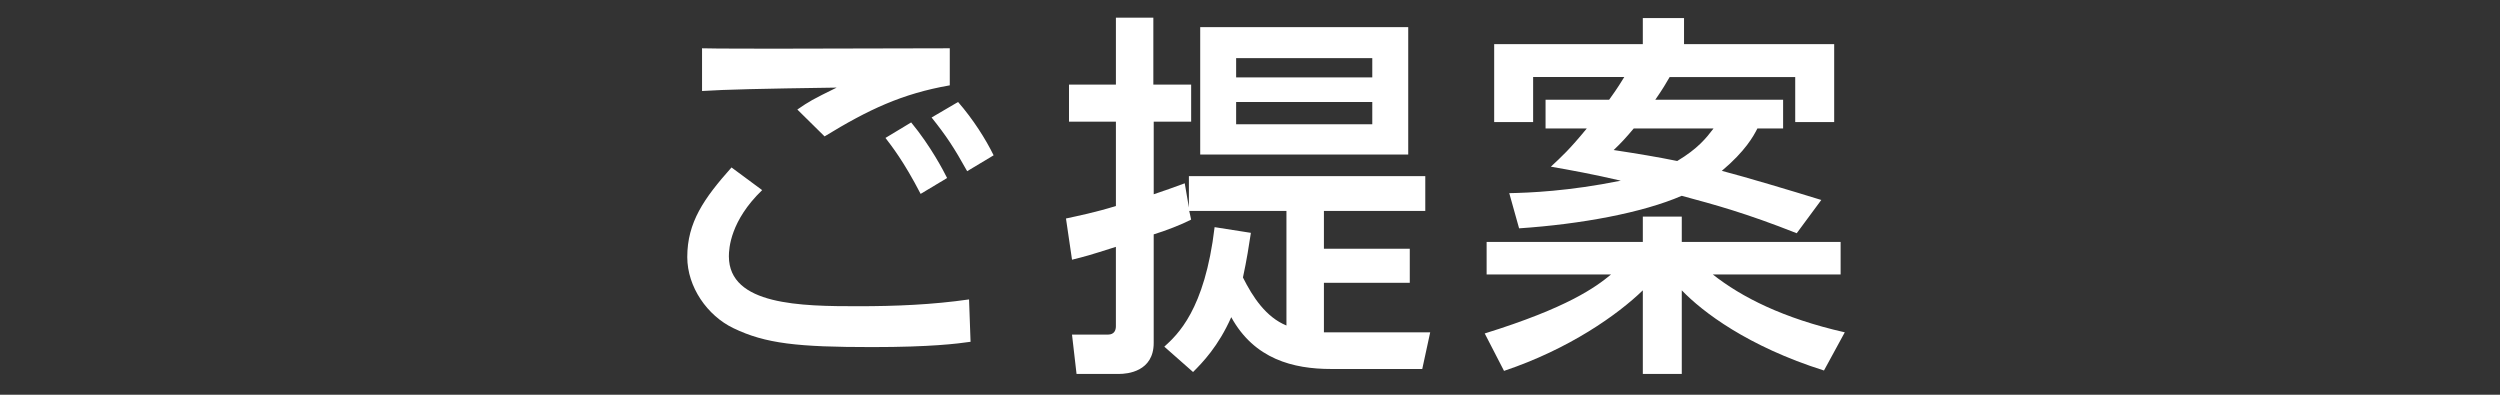
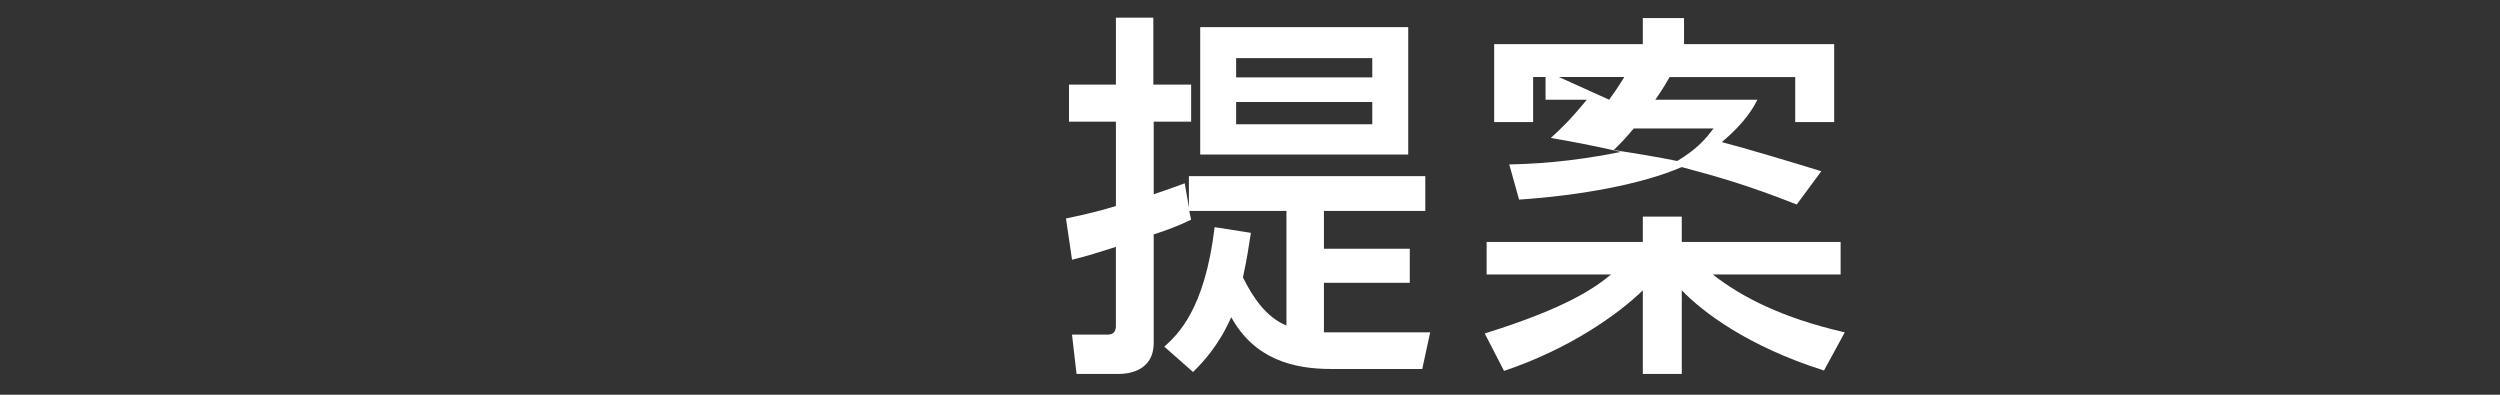
<svg xmlns="http://www.w3.org/2000/svg" enable-background="new 0 0 152 24" height="24" viewBox="0 0 152 24" width="152">
  <rect x="0" y="0" width="152" height="24" fill="#333333" stroke="none" />
  <path d="m0 0h152v24h-152z" fill="none" />
  <g fill="#fff">
-     <path d="m46.339 11.559c-1.931 1.863-2.023 3.542-2.023 4.024 0 2.989 4.415 3.036 7.864 3.036 2.254 0 4.507-.092 6.738-.414l.092 2.576c-.805.115-2.415.322-5.979.322-4.53 0-6.485-.207-8.439-1.15-1.587-.759-2.806-2.506-2.806-4.323 0-2.115 1.012-3.564 2.69-5.449zm11.406-6.37c-2.897.506-4.944 1.472-7.611 3.104l-1.656-1.633c.736-.506.897-.598 2.392-1.334-4.737.069-6.714.115-8.186.207v-2.597c.69.023 3.541.023 4.691.023 1.633 0 8.899-.023 10.371-.023v2.253zm-1.771 6.6c-1.035-2-1.771-2.92-2.138-3.403l1.563-.943c1.195 1.449 1.978 2.966 2.185 3.38zm2.829-1.38c-.805-1.448-1.265-2.139-2.162-3.265l1.61-.943c.919 1.058 1.678 2.254 2.161 3.242z" />
    <path d="m76.054 14.157c-.115.759-.253 1.656-.483 2.714.598 1.195 1.403 2.414 2.645 2.92v-6.967h-5.91l.115.529c-.575.299-1.586.69-2.276.897v6.6c0 1.748-1.609 1.885-2.093 1.885h-2.598l-.276-2.391h2.185c.391 0 .483-.276.483-.506v-4.829c-1.656.529-1.84.575-2.667.782l-.368-2.506c.736-.161 1.771-.368 3.036-.759v-5.129h-2.852v-2.253h2.852v-4.07h2.276v4.07h2.299v2.253h-2.276v4.415c.805-.276 1.15-.391 1.886-.667l.253 1.472v-1.909h14.372v2.116h-6.163v2.299h5.22v2.07h-5.22v3.012h6.462l-.483 2.23h-5.542c-2.299 0-4.668-.598-6.071-3.15-.782 1.771-1.748 2.76-2.322 3.334l-1.748-1.541c.782-.713 2.46-2.208 3.058-7.267zm9.566-12.509v7.749h-12.647v-7.749zm-10.463 1.886v1.173h8.278v-1.173zm0 2.667v1.356h8.278v-1.356z" />
-     <path d="m90.271 20.274c5.036-1.564 6.738-2.806 7.681-3.587h-7.565v-1.978h9.497v-1.541h2.368v1.541h9.658v1.978h-7.772c1.748 1.379 4.277 2.667 8.025 3.518l-1.265 2.322c-4.646-1.472-7.382-3.564-8.646-4.875v5.082h-2.368v-5.082c-1.518 1.472-4.461 3.564-8.439 4.898zm7.565-14.211c.552-.759.759-1.127.92-1.38h-5.542v2.737h-2.368v-4.737h9.037v-1.586h2.506v1.586h9.129v4.737h-2.369v-2.736h-7.634c-.185.322-.438.759-.874 1.38h7.772v1.747h-1.564c-.23.46-.736 1.38-2.162 2.576 1.495.391 4.186 1.196 6.048 1.771l-1.495 2.023c-3.082-1.219-4.944-1.725-6.991-2.276-2.392 1.034-6.116 1.725-9.888 1.978l-.598-2.139c1.195-.023 3.61-.115 6.783-.759-1.679-.391-3.058-.644-4.254-.851.644-.598 1.127-1.035 2.185-2.323h-2.507v-1.748zm1.495 1.748c-.483.575-.782.897-1.219 1.311 1.494.23 2.621.414 3.863.667 1.265-.759 1.771-1.403 2.208-1.978z" />
+     <path d="m90.271 20.274c5.036-1.564 6.738-2.806 7.681-3.587h-7.565v-1.978h9.497v-1.541h2.368v1.541h9.658v1.978h-7.772c1.748 1.379 4.277 2.667 8.025 3.518l-1.265 2.322c-4.646-1.472-7.382-3.564-8.646-4.875v5.082h-2.368v-5.082c-1.518 1.472-4.461 3.564-8.439 4.898zm7.565-14.211c.552-.759.759-1.127.92-1.38h-5.542v2.737h-2.368v-4.737h9.037v-1.586h2.506v1.586h9.129v4.737h-2.369v-2.736h-7.634c-.185.322-.438.759-.874 1.38h7.772h-1.564c-.23.46-.736 1.38-2.162 2.576 1.495.391 4.186 1.196 6.048 1.771l-1.495 2.023c-3.082-1.219-4.944-1.725-6.991-2.276-2.392 1.034-6.116 1.725-9.888 1.978l-.598-2.139c1.195-.023 3.61-.115 6.783-.759-1.679-.391-3.058-.644-4.254-.851.644-.598 1.127-1.035 2.185-2.323h-2.507v-1.748zm1.495 1.748c-.483.575-.782.897-1.219 1.311 1.494.23 2.621.414 3.863.667 1.265-.759 1.771-1.403 2.208-1.978z" />
  </g>
</svg>